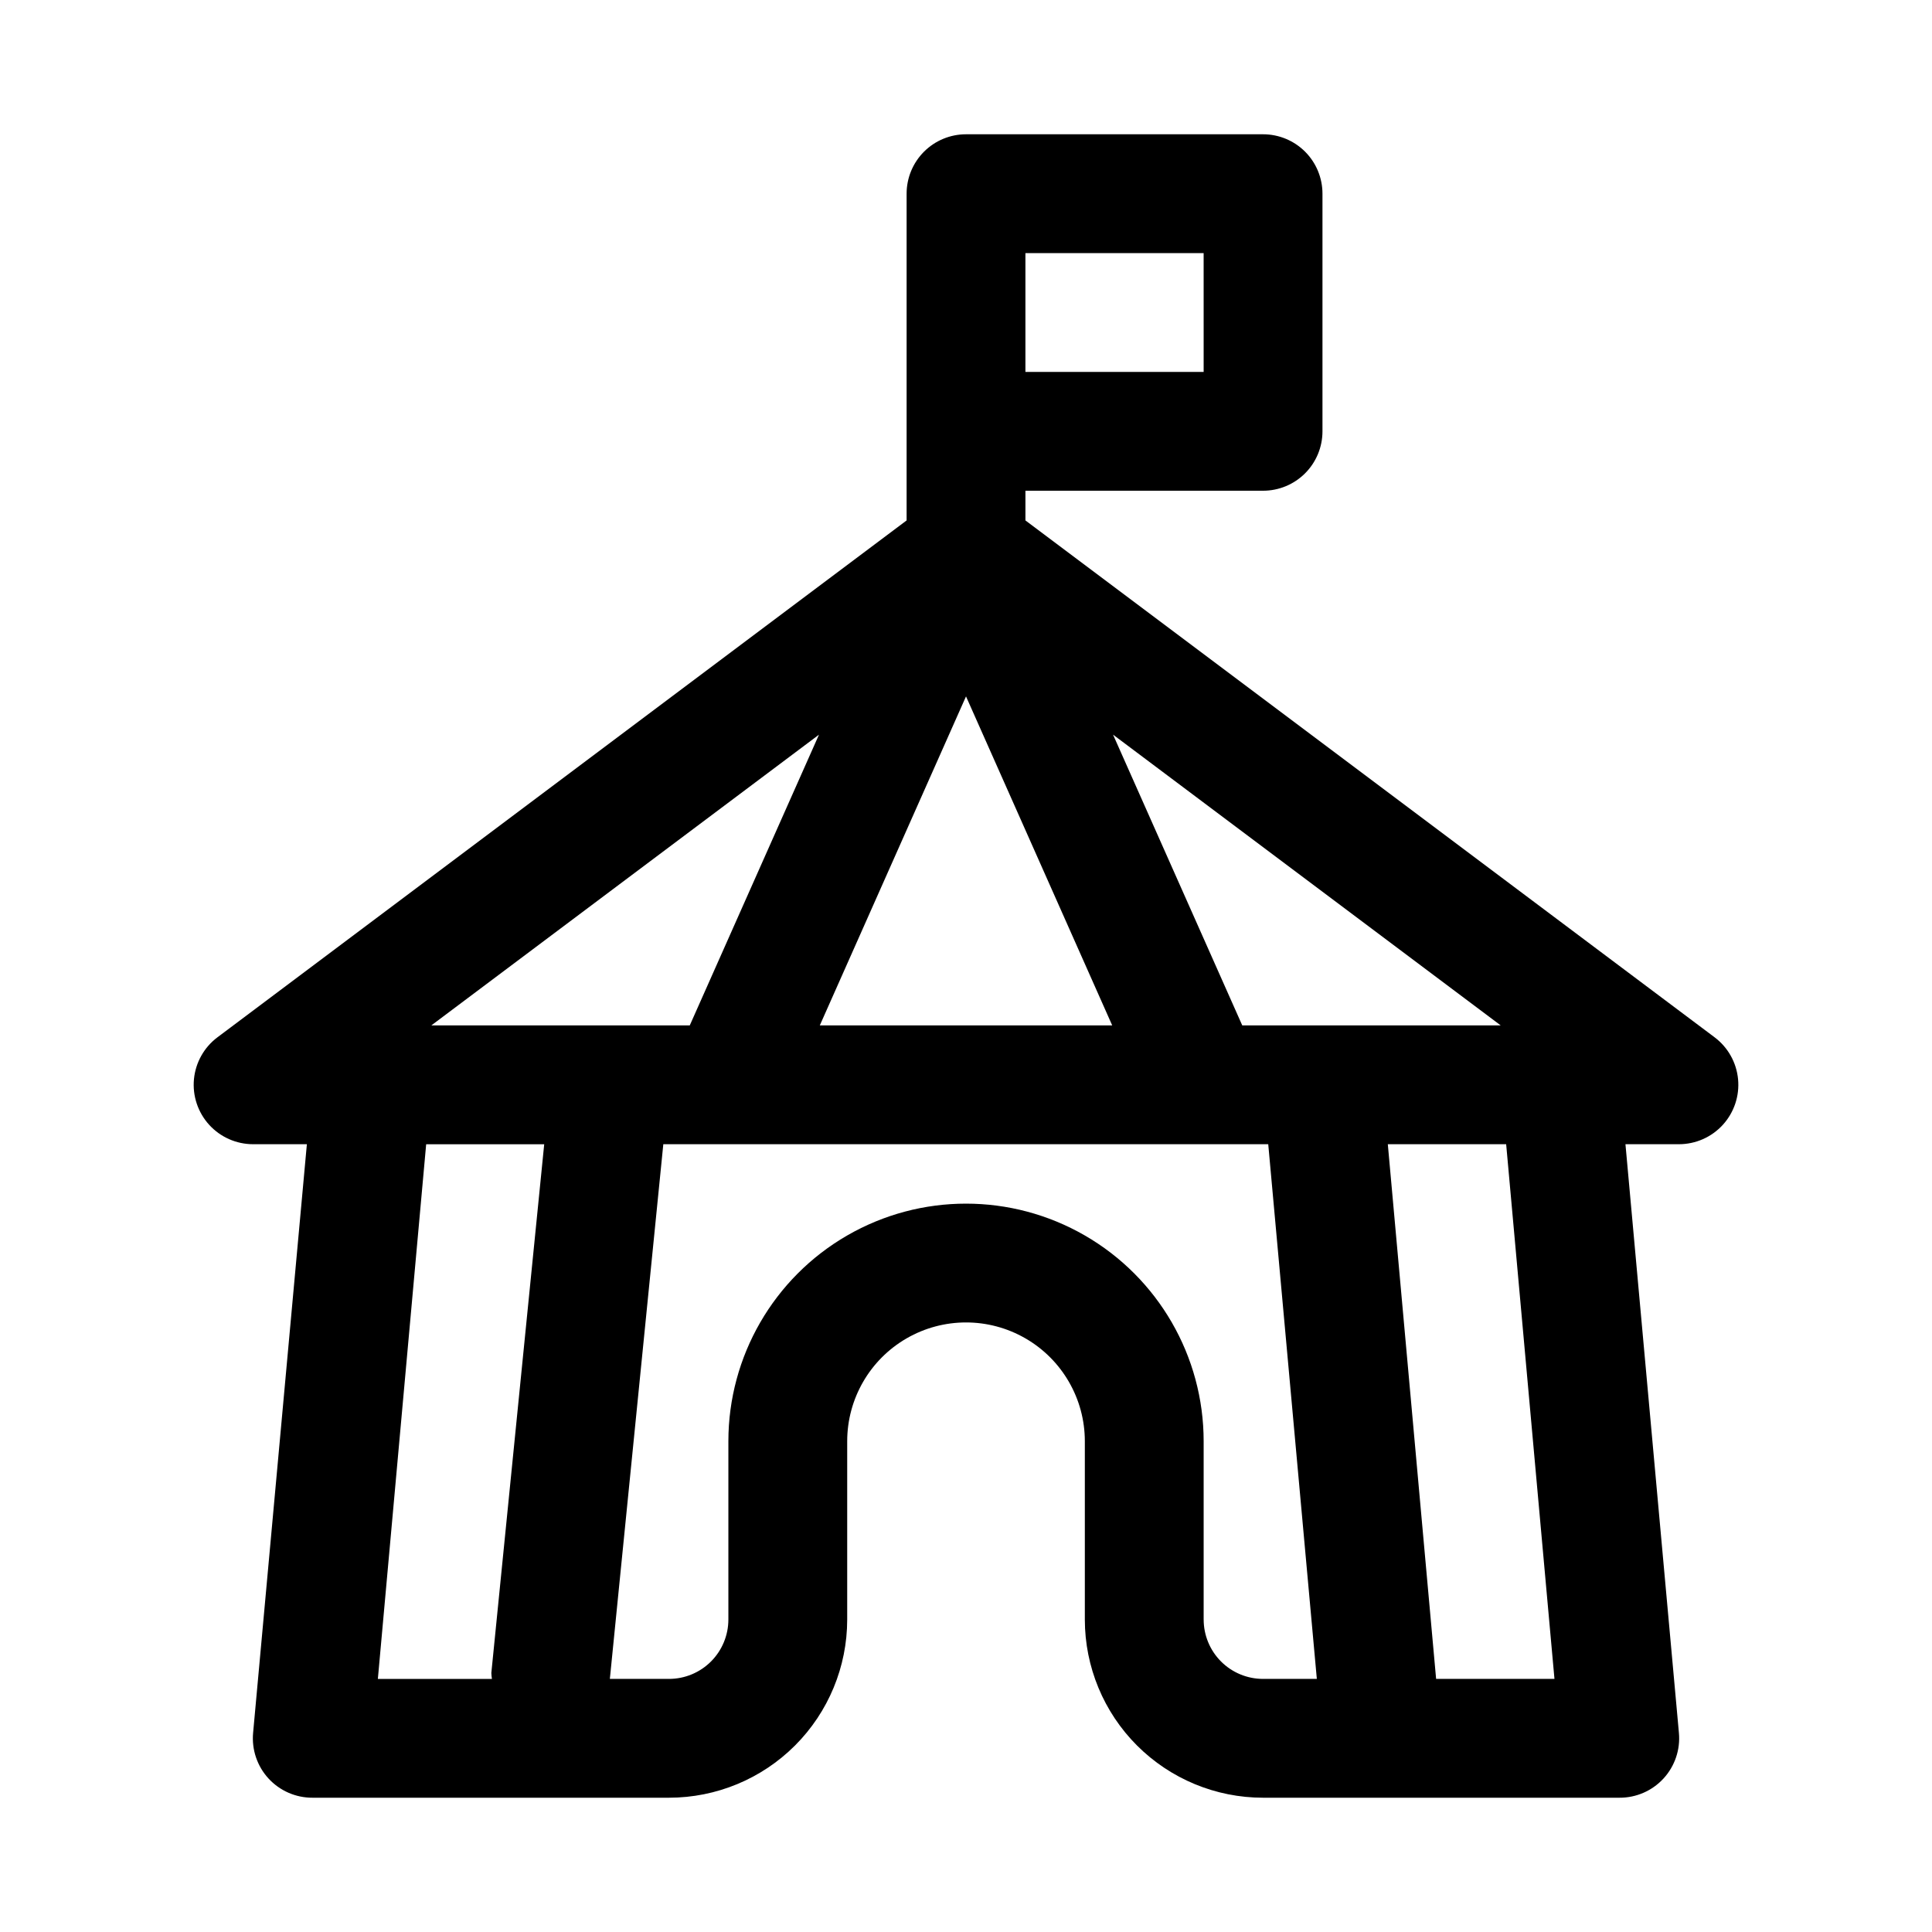
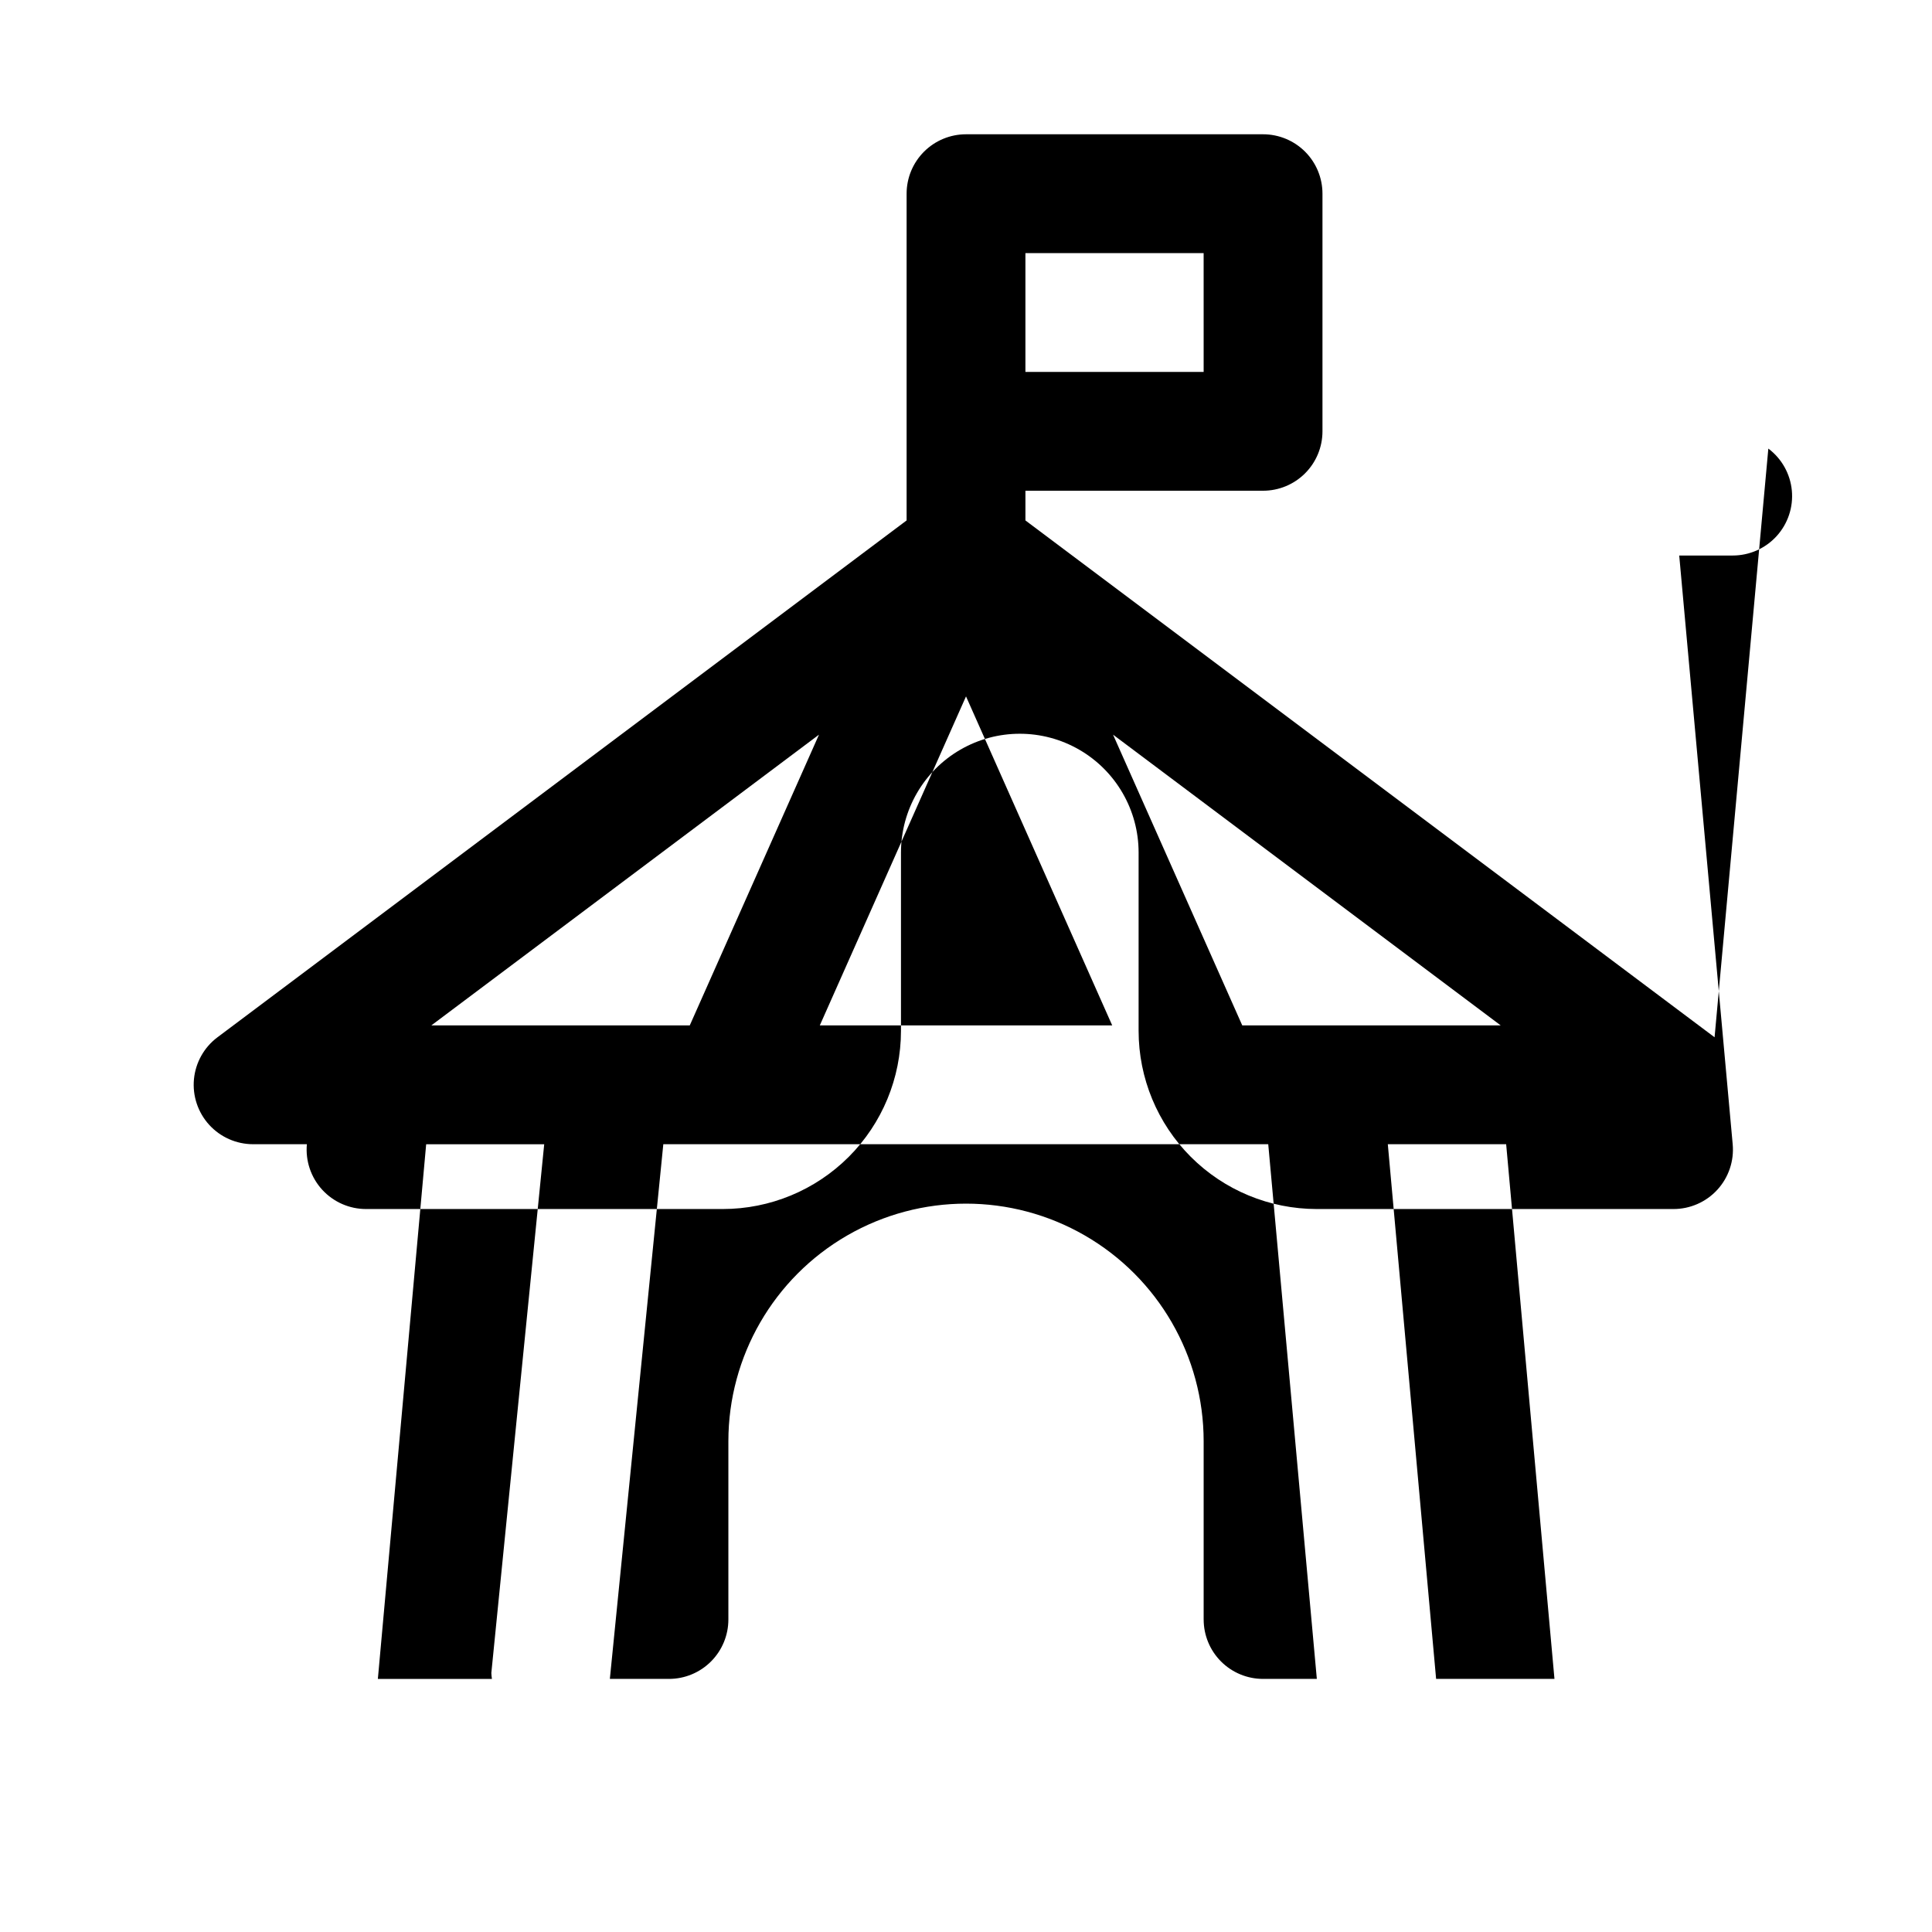
<svg xmlns="http://www.w3.org/2000/svg" fill="#000000" width="800px" height="800px" version="1.1" viewBox="144 144 512 512">
-   <path d="m598.38 418.89-182.63-136.97v-7.871h62.977c4.176 0 8.18-1.66 11.133-4.613 2.953-2.953 4.609-6.957 4.609-11.133v-62.977c0-4.176-1.656-8.18-4.609-11.133-2.953-2.949-6.957-4.609-11.133-4.609h-78.719c-4.176 0-8.18 1.66-11.133 4.609-2.953 2.953-4.613 6.957-4.613 11.133v86.594l-182.63 136.97c-3.551 2.66-5.809 6.695-6.231 11.109-0.418 4.414 1.047 8.801 4.027 12.082 2.984 3.277 7.215 5.148 11.648 5.148h14.25l-14.25 156.01c-0.402 4.418 1.074 8.801 4.07 12.07 3 3.269 7.238 5.125 11.672 5.106h94.465c12.527 0 24.543-4.977 33.398-13.832 8.859-8.859 13.836-20.871 13.836-33.398v-47.234c0-11.246 6-21.645 15.742-27.27 9.742-5.625 21.746-5.625 31.488 0 9.742 5.625 15.746 16.023 15.746 27.27v47.234c0 12.527 4.973 24.539 13.832 33.398 8.859 8.855 20.871 13.832 33.398 13.832h94.465c4.434 0.02 8.672-1.836 11.672-5.106 2.996-3.269 4.477-7.652 4.07-12.07l-14.168-156.01h14.168c4.438 0 8.664-1.871 11.648-5.148 2.984-3.281 4.445-7.668 4.027-12.082-0.418-4.414-2.68-8.449-6.227-11.109zm-125.17-3.148-34.242-77.051 102.73 77.051zm-34.465 0h-77.488l38.746-87.191zm24.234-173.18h-47.234v-31.488h47.23zm-101.94 96.133-34.246 77.051h-68.488zm-104.1 108.54h31.281l-14.012 140.12c0.02 0.527 0.074 1.055 0.156 1.574h-30.227zm206.04 125.95v-47.234c0-22.496-12.004-43.289-31.488-54.539-19.488-11.246-43.492-11.246-62.977 0-19.484 11.25-31.488 32.043-31.488 54.539v47.234c0 4.176-1.66 8.18-4.613 11.133s-6.957 4.609-11.133 4.609h-15.664l14.168-141.7h160.31l12.879 141.7h-14.25c-4.176 0-8.18-1.656-11.133-4.609-2.953-2.953-4.609-6.957-4.609-11.133zm92.969 15.742h-31.363l-12.801-141.7h31.363z" />
+   <path d="m598.38 418.89-182.63-136.97v-7.871h62.977c4.176 0 8.18-1.66 11.133-4.613 2.953-2.953 4.609-6.957 4.609-11.133v-62.977c0-4.176-1.656-8.18-4.609-11.133-2.953-2.949-6.957-4.609-11.133-4.609h-78.719c-4.176 0-8.18 1.66-11.133 4.609-2.953 2.953-4.613 6.957-4.613 11.133v86.594l-182.63 136.97c-3.551 2.66-5.809 6.695-6.231 11.109-0.418 4.414 1.047 8.801 4.027 12.082 2.984 3.277 7.215 5.148 11.648 5.148h14.25c-0.402 4.418 1.074 8.801 4.07 12.07 3 3.269 7.238 5.125 11.672 5.106h94.465c12.527 0 24.543-4.977 33.398-13.832 8.859-8.859 13.836-20.871 13.836-33.398v-47.234c0-11.246 6-21.645 15.742-27.27 9.742-5.625 21.746-5.625 31.488 0 9.742 5.625 15.746 16.023 15.746 27.27v47.234c0 12.527 4.973 24.539 13.832 33.398 8.859 8.855 20.871 13.832 33.398 13.832h94.465c4.434 0.02 8.672-1.836 11.672-5.106 2.996-3.269 4.477-7.652 4.07-12.07l-14.168-156.01h14.168c4.438 0 8.664-1.871 11.648-5.148 2.984-3.281 4.445-7.668 4.027-12.082-0.418-4.414-2.68-8.449-6.227-11.109zm-125.17-3.148-34.242-77.051 102.73 77.051zm-34.465 0h-77.488l38.746-87.191zm24.234-173.18h-47.234v-31.488h47.23zm-101.94 96.133-34.246 77.051h-68.488zm-104.1 108.54h31.281l-14.012 140.12c0.02 0.527 0.074 1.055 0.156 1.574h-30.227zm206.04 125.95v-47.234c0-22.496-12.004-43.289-31.488-54.539-19.488-11.246-43.492-11.246-62.977 0-19.484 11.25-31.488 32.043-31.488 54.539v47.234c0 4.176-1.66 8.18-4.613 11.133s-6.957 4.609-11.133 4.609h-15.664l14.168-141.7h160.31l12.879 141.7h-14.25c-4.176 0-8.18-1.656-11.133-4.609-2.953-2.953-4.609-6.957-4.609-11.133zm92.969 15.742h-31.363l-12.801-141.7h31.363z" />
</svg>